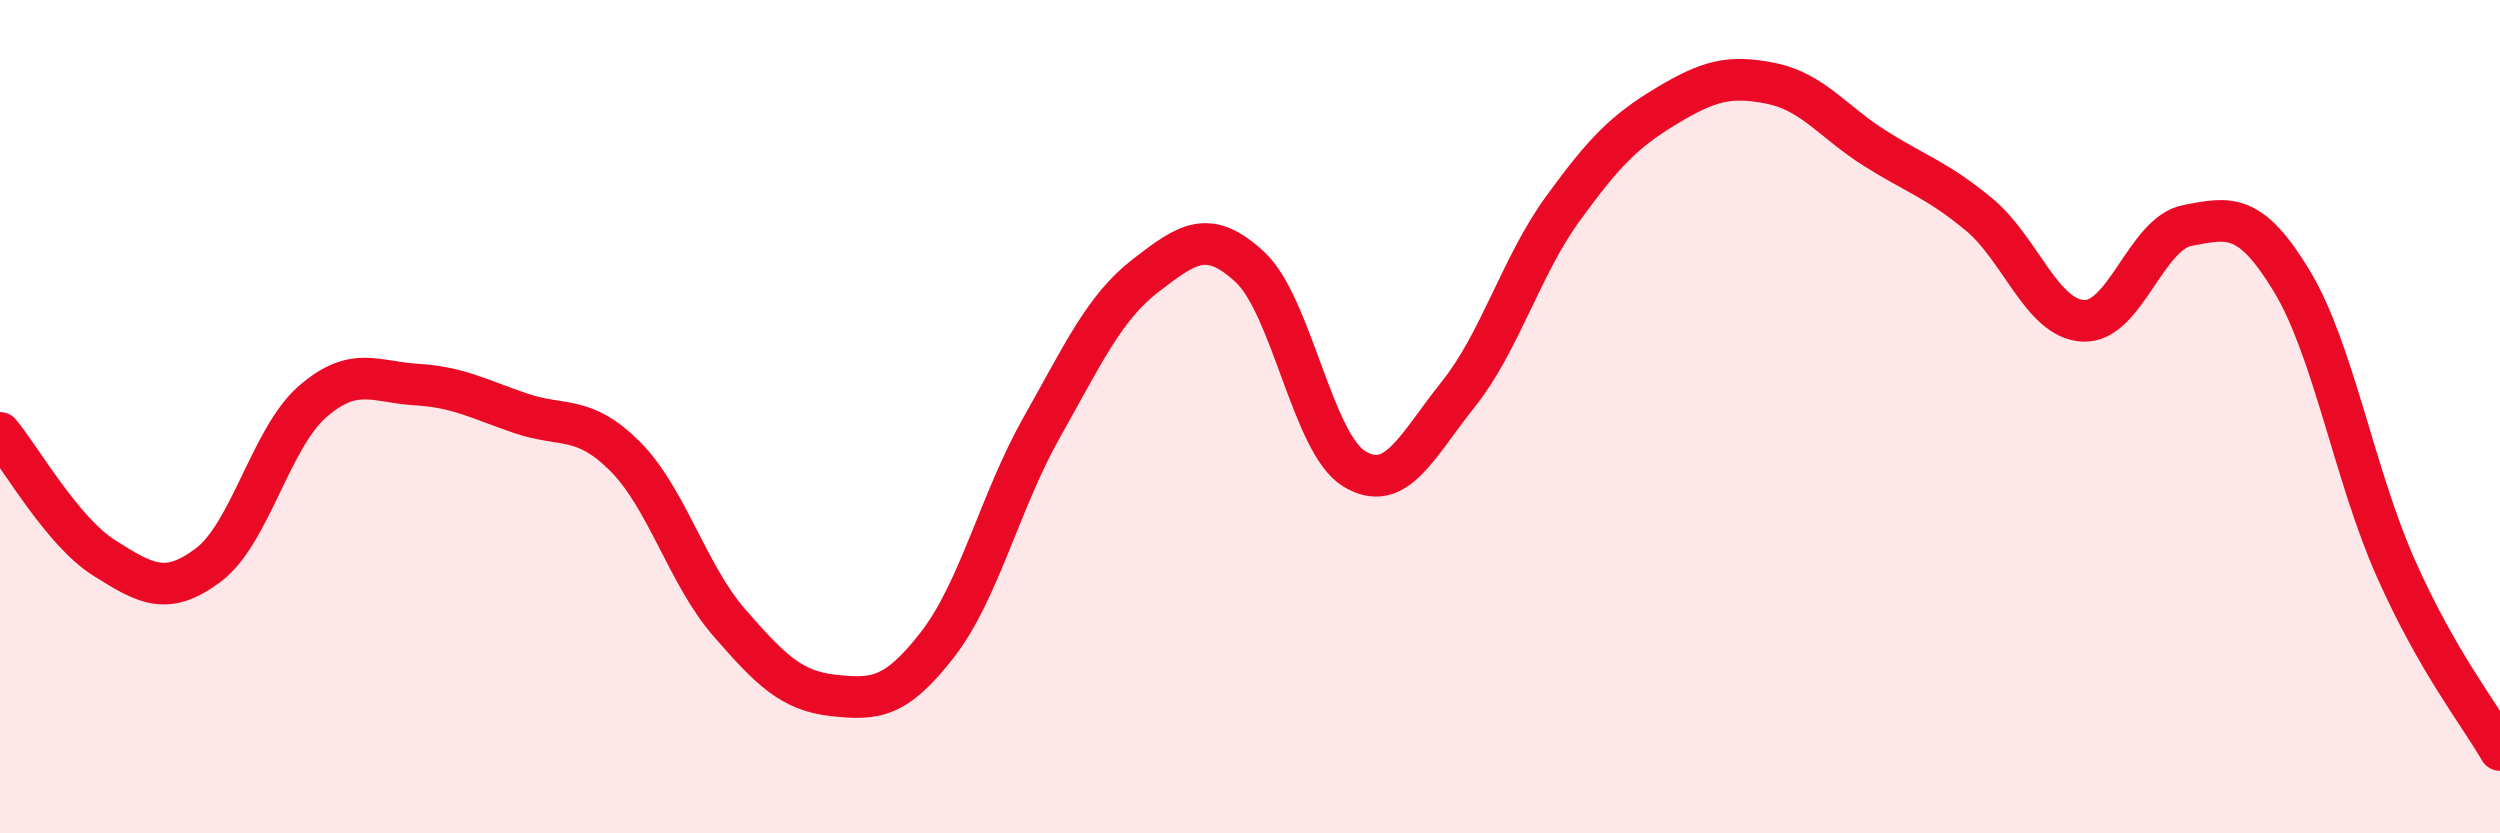
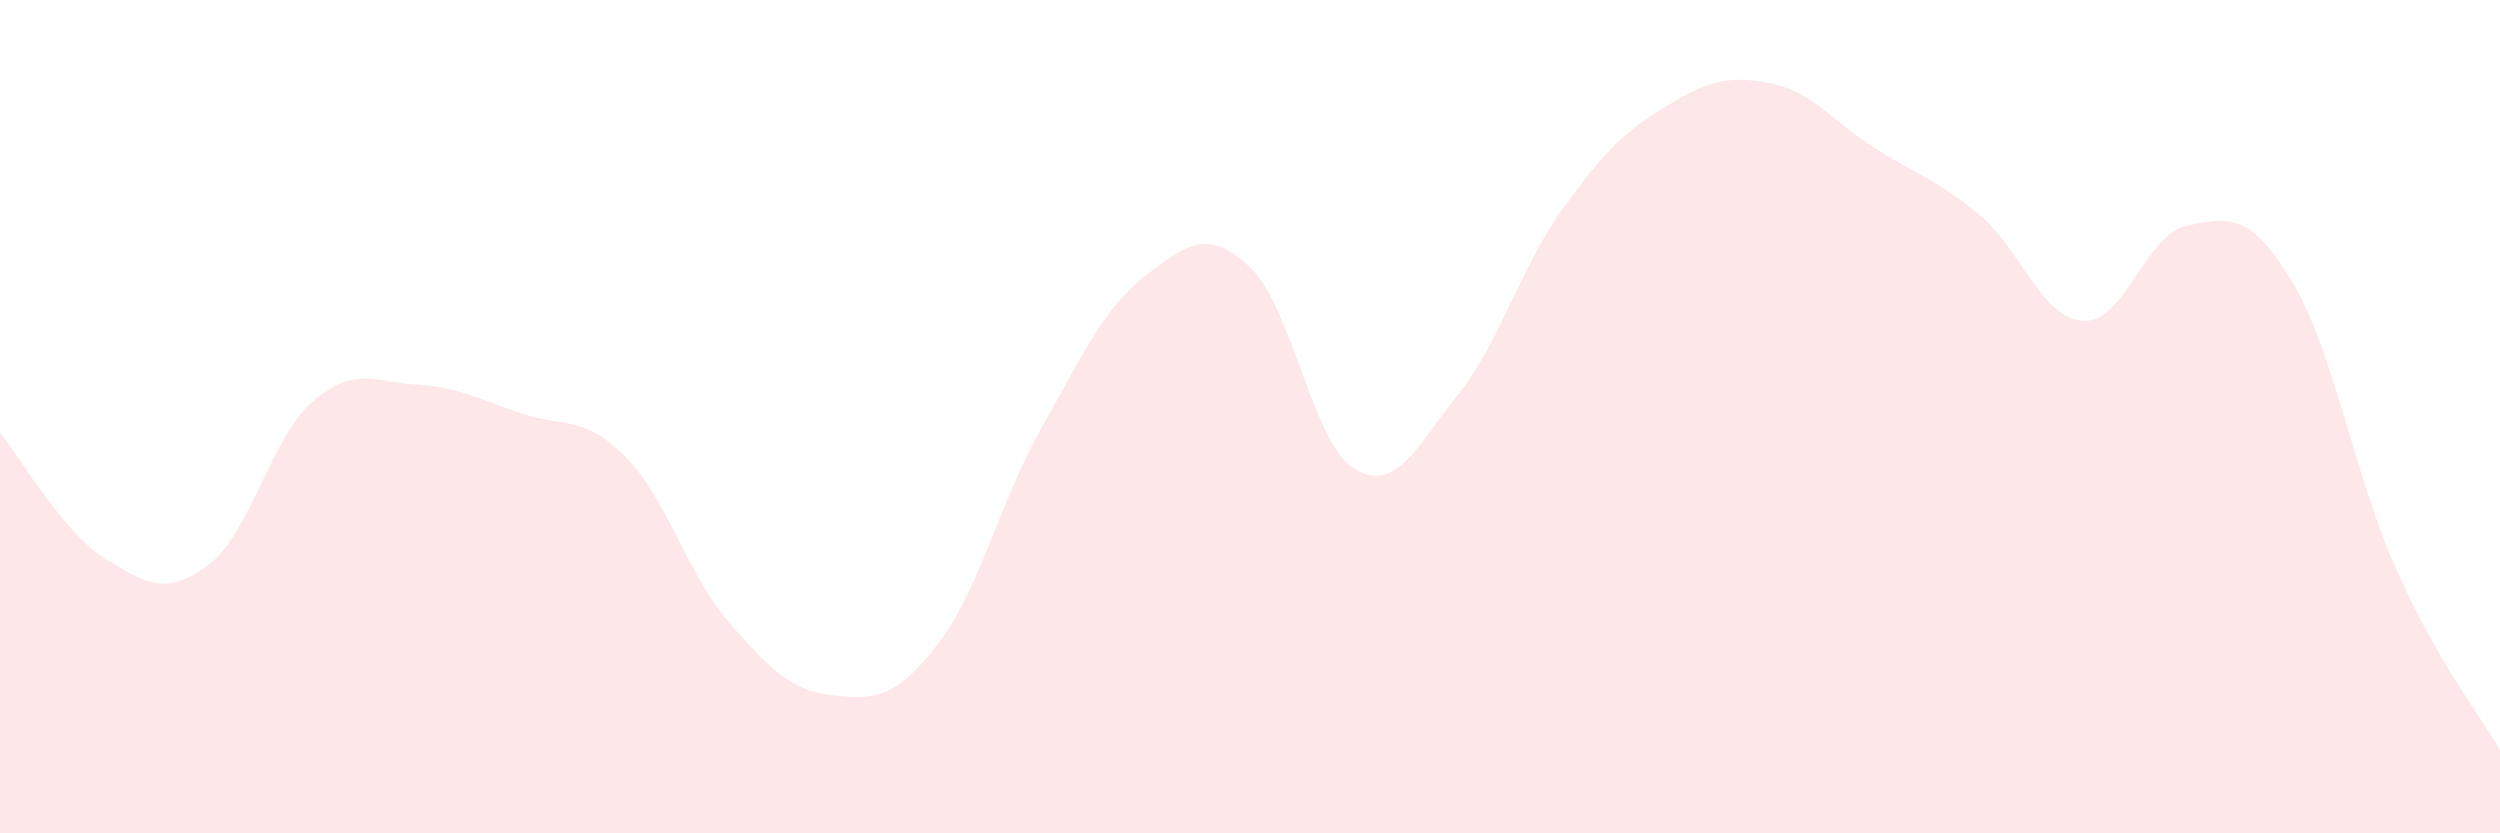
<svg xmlns="http://www.w3.org/2000/svg" width="60" height="20" viewBox="0 0 60 20">
  <path d="M 0,10.39 C 0.5,10.99 1.5,12.76 2.5,13.39 C 3.5,14.02 4,14.31 5,13.56 C 6,12.81 6.5,10.51 7.5,9.64 C 8.5,8.77 9,9.17 10,9.23 C 11,9.29 11.5,9.58 12.5,9.92 C 13.5,10.26 14,9.95 15,10.95 C 16,11.95 16.5,13.79 17.5,14.94 C 18.5,16.09 19,16.58 20,16.69 C 21,16.8 21.5,16.76 22.5,15.47 C 23.5,14.18 24,12.03 25,10.26 C 26,8.49 26.5,7.38 27.5,6.61 C 28.5,5.84 29,5.48 30,6.41 C 31,7.34 31.5,10.64 32.5,11.25 C 33.5,11.86 34,10.71 35,9.46 C 36,8.21 36.5,6.4 37.5,5.02 C 38.5,3.64 39,3.14 40,2.54 C 41,1.94 41.5,1.8 42.5,2 C 43.5,2.2 44,2.93 45,3.56 C 46,4.19 46.5,4.32 47.5,5.15 C 48.5,5.98 49,7.65 50,7.7 C 51,7.75 51.5,5.6 52.5,5.41 C 53.5,5.22 54,5.09 55,6.74 C 56,8.39 56.5,11.39 57.5,13.64 C 58.5,15.89 59.5,17.13 60,18L60 20L0 20Z" fill="#EB0A25" opacity="0.1" stroke-linecap="round" stroke-linejoin="round" />
-   <path d="M 0,10.39 C 0.5,10.99 1.5,12.76 2.5,13.39 C 3.5,14.02 4,14.31 5,13.56 C 6,12.81 6.5,10.51 7.5,9.64 C 8.5,8.77 9,9.17 10,9.23 C 11,9.29 11.5,9.58 12.5,9.92 C 13.5,10.26 14,9.95 15,10.95 C 16,11.95 16.5,13.79 17.5,14.94 C 18.5,16.09 19,16.58 20,16.69 C 21,16.8 21.5,16.76 22.5,15.47 C 23.5,14.18 24,12.03 25,10.26 C 26,8.49 26.5,7.38 27.5,6.61 C 28.5,5.84 29,5.48 30,6.41 C 31,7.34 31.5,10.64 32.5,11.25 C 33.5,11.86 34,10.71 35,9.46 C 36,8.21 36.5,6.4 37.5,5.02 C 38.5,3.64 39,3.14 40,2.54 C 41,1.94 41.5,1.8 42.5,2 C 43.5,2.2 44,2.93 45,3.56 C 46,4.19 46.5,4.32 47.5,5.15 C 48.5,5.98 49,7.65 50,7.7 C 51,7.75 51.5,5.6 52.5,5.41 C 53.5,5.22 54,5.09 55,6.74 C 56,8.39 56.5,11.39 57.5,13.64 C 58.5,15.89 59.5,17.13 60,18" stroke="#EB0A25" stroke-width="1" fill="none" stroke-linecap="round" stroke-linejoin="round" />
</svg>